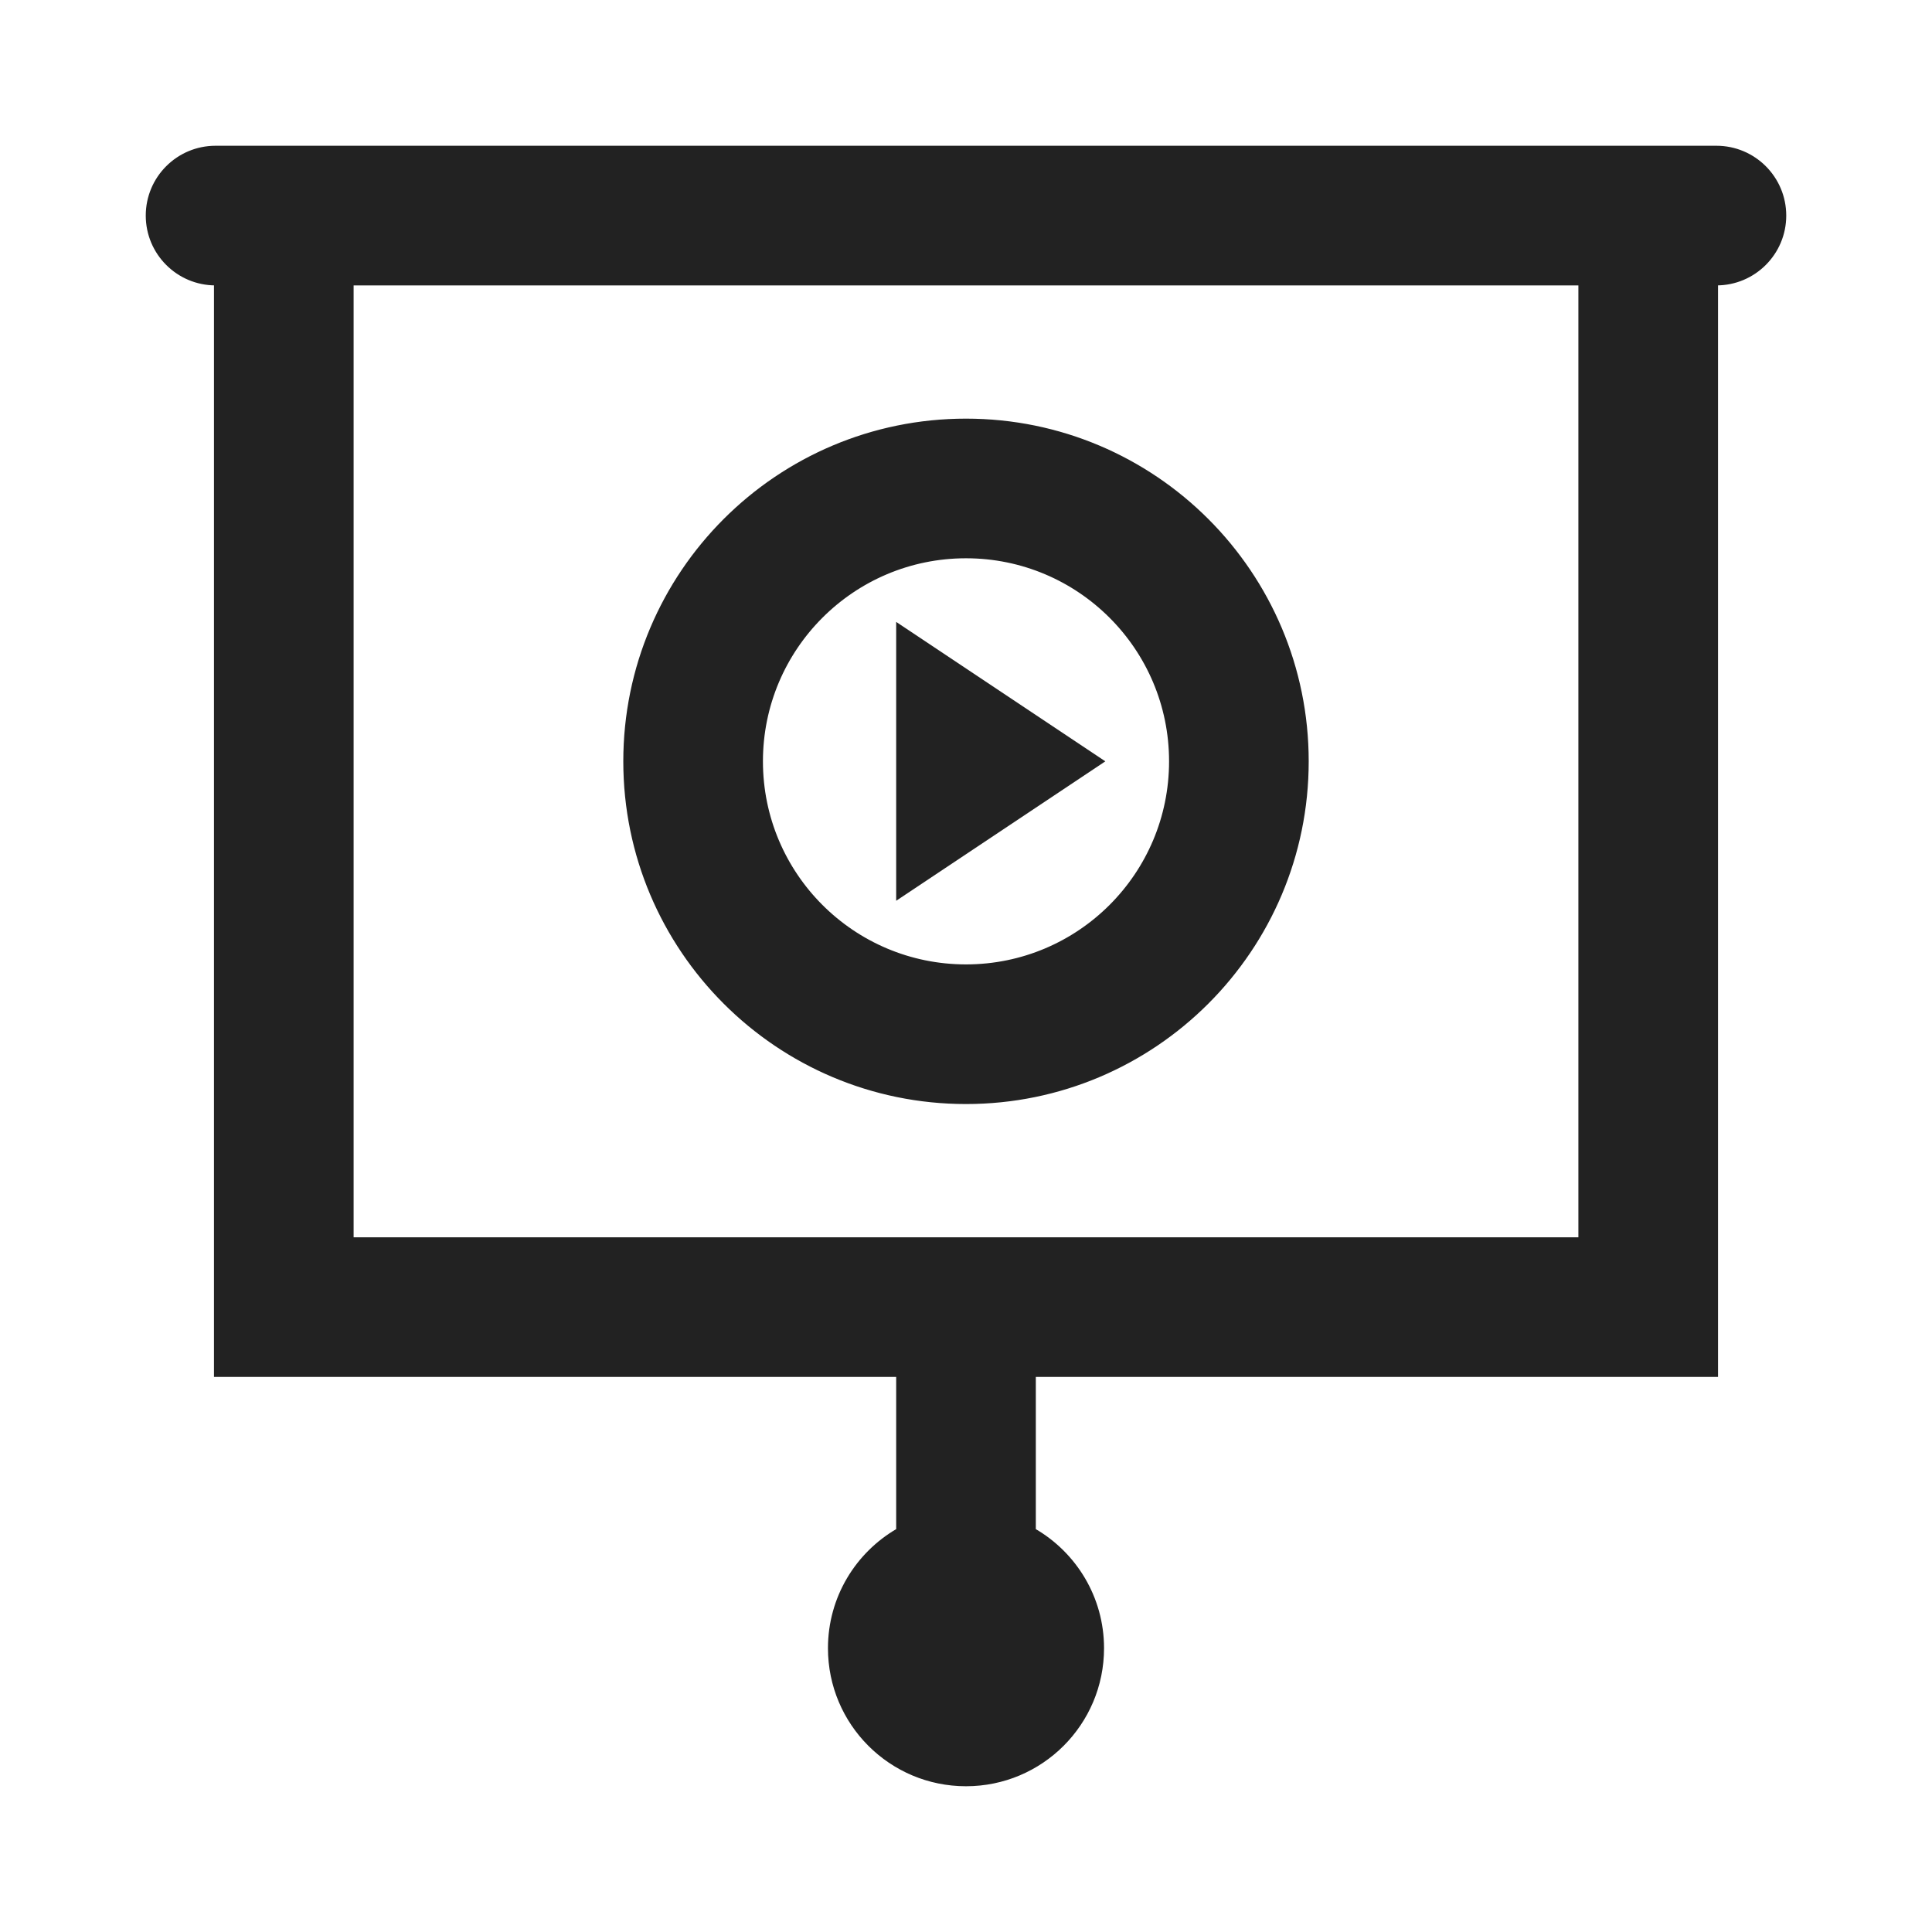
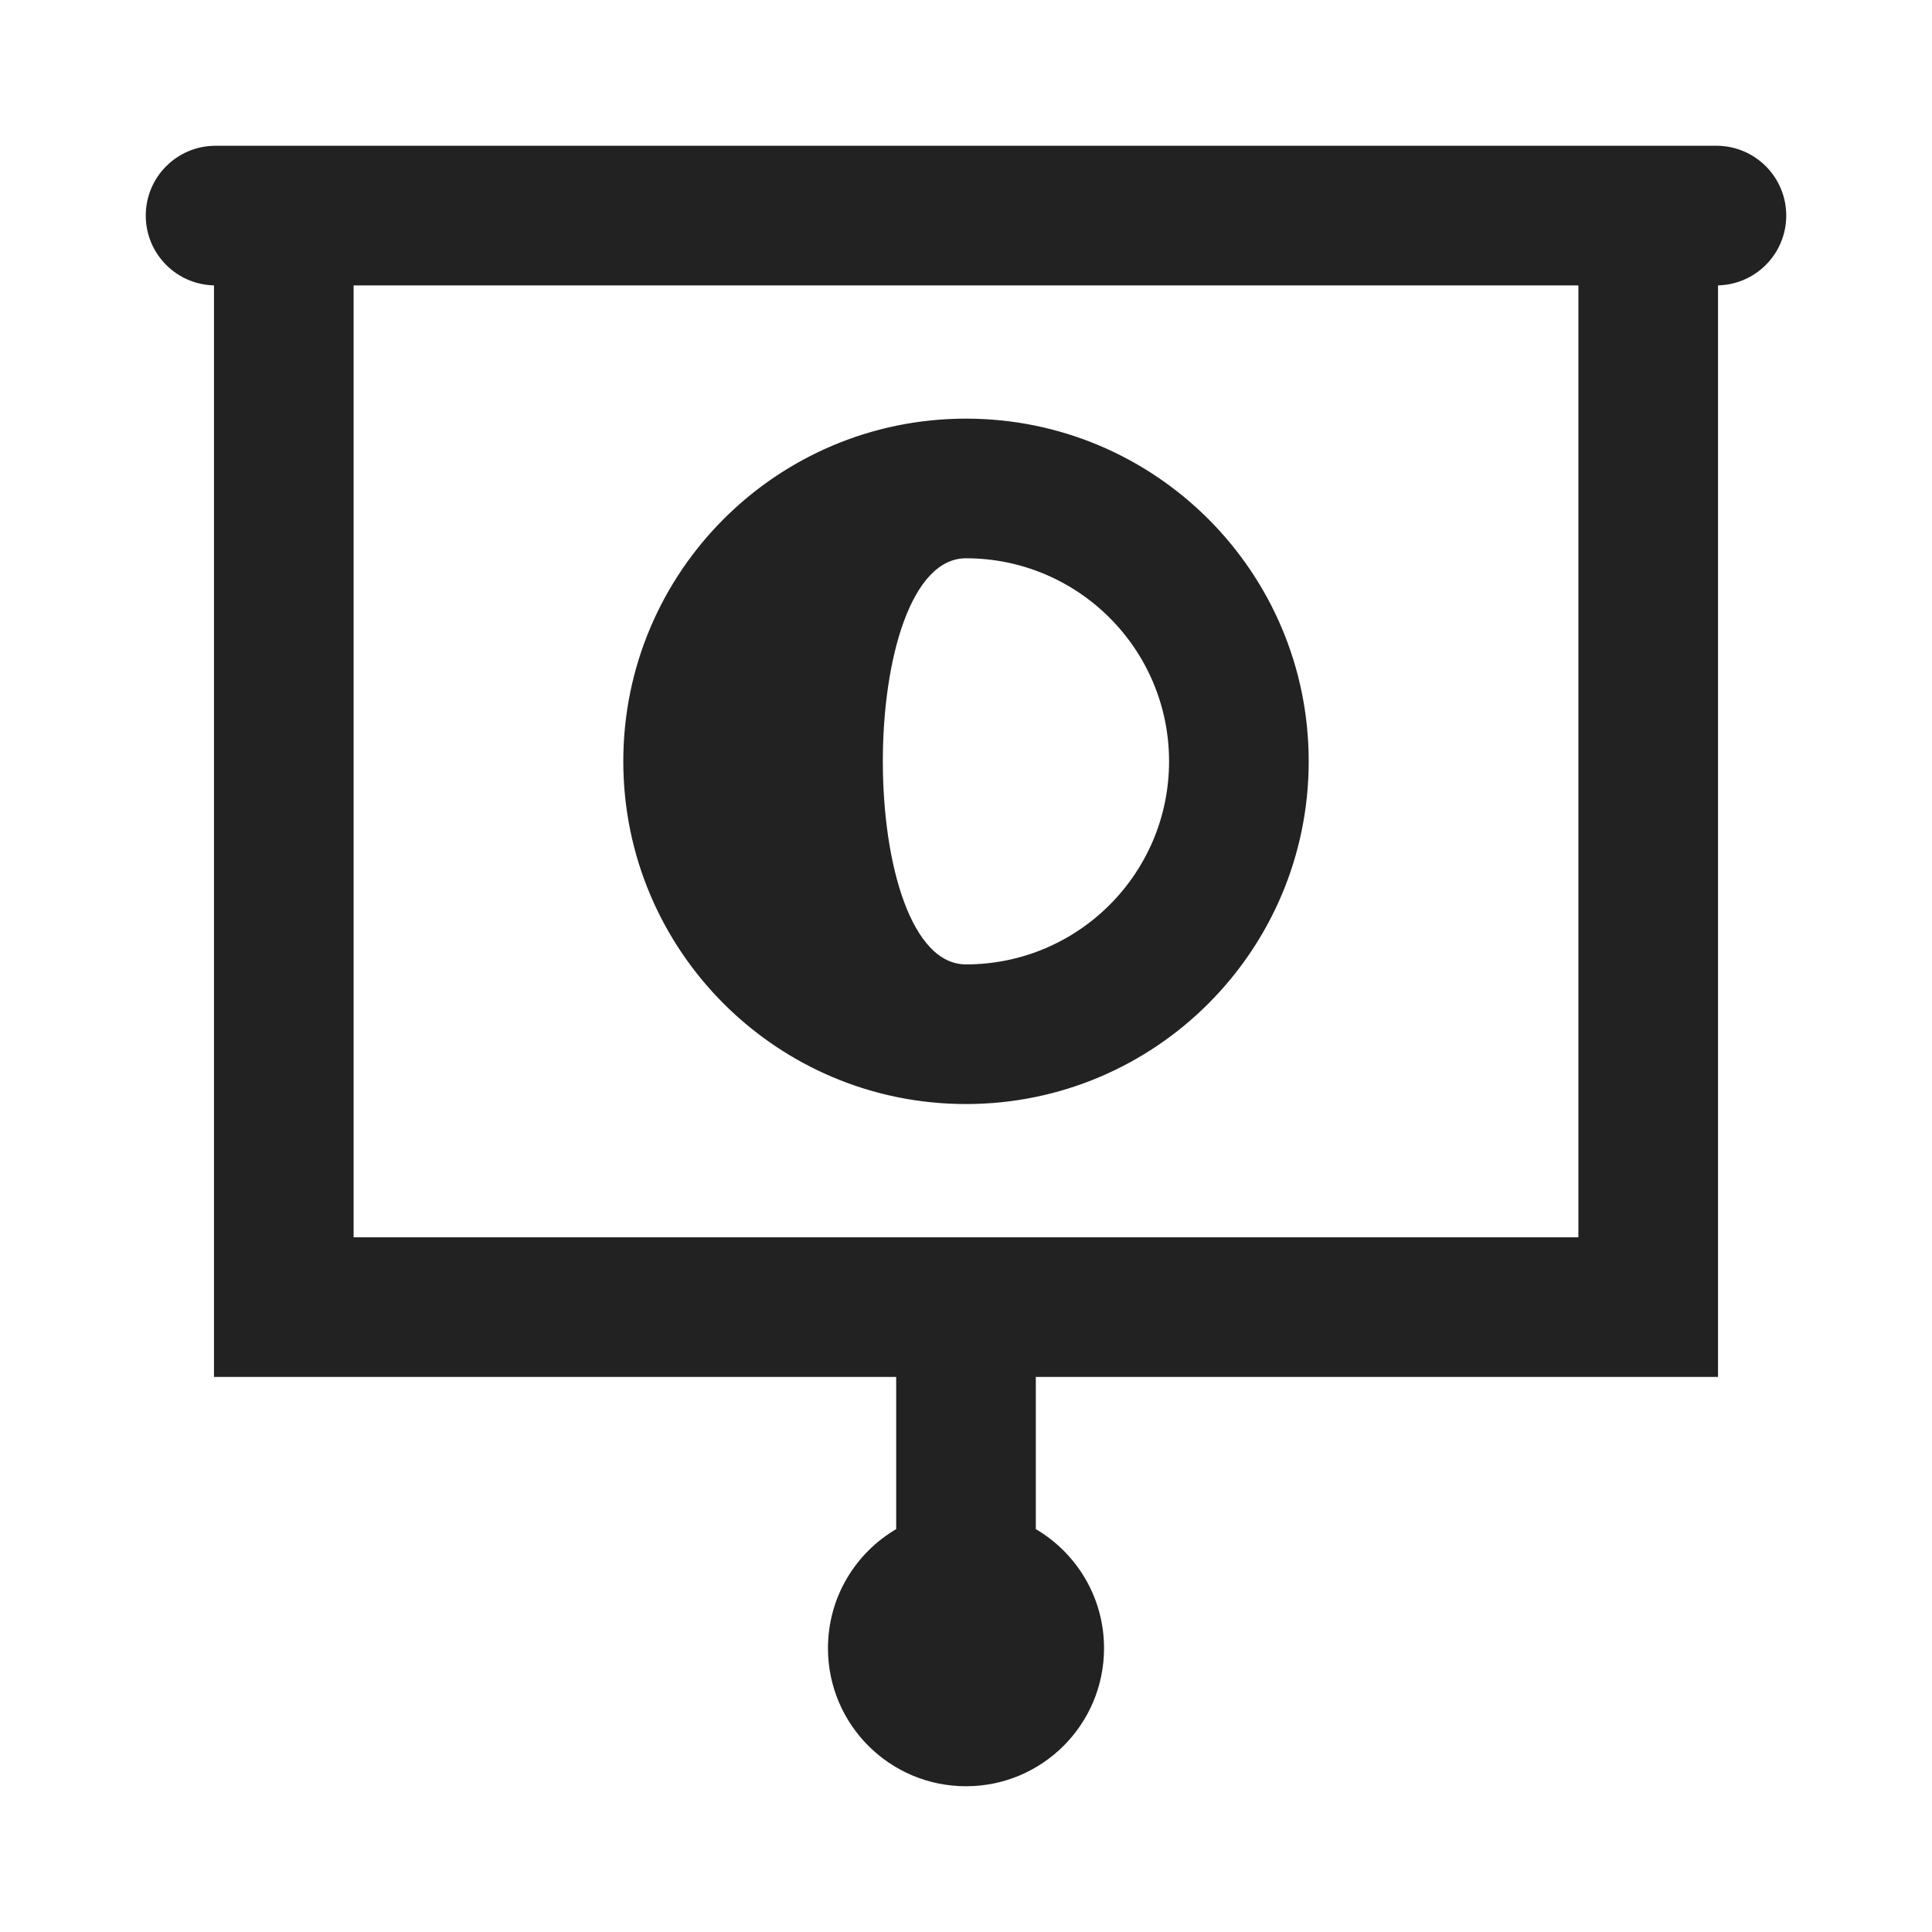
<svg xmlns="http://www.w3.org/2000/svg" fill="#222" height="64px" width="64px" version="1.1" id="Layer_1" viewBox="-46.08 -46.08 604.16 604.16" xml:space="preserve" stroke="#222">
  <g id="SVGRepo_bgCarrier" stroke-width="0" />
  <g id="SVGRepo_tracerCarrier" stroke-linecap="round" stroke-linejoin="round" />
  <g id="SVGRepo_iconCarrier">
    <g>
      <g>
        <g>
          <path d="M490.667,0H21.333C9.551,0,0,9.551,0,21.333c0,11.782,9.551,21.333,21.333,21.333V384h213.333v48.385 c-12.752,7.376-21.333,21.151-21.333,36.949C213.333,492.907,232.427,512,256,512c23.573,0,42.667-19.093,42.667-42.667 c0-15.798-8.582-29.573-21.333-36.949V384h213.333V42.667c11.782,0,21.333-9.551,21.333-21.333C512,9.551,502.449,0,490.667,0z M448,341.333H64V42.667h384V341.333z" />
-           <path d="M256,298.667c58.907,0,106.667-47.759,106.667-106.667S314.907,85.333,256,85.333S149.333,133.093,149.333,192 S197.093,298.667,256,298.667z M256,128c35.343,0,64,28.657,64,64s-28.657,64-64,64s-64-28.657-64-64S220.657,128,256,128z" />
-           <polygon points="234.667,149.333 234.667,234.667 298.667,192 " />
+           <path d="M256,298.667c58.907,0,106.667-47.759,106.667-106.667S314.907,85.333,256,85.333S149.333,133.093,149.333,192 S197.093,298.667,256,298.667z M256,128c35.343,0,64,28.657,64,64s-28.657,64-64,64S220.657,128,256,128z" />
        </g>
      </g>
    </g>
  </g>
</svg>